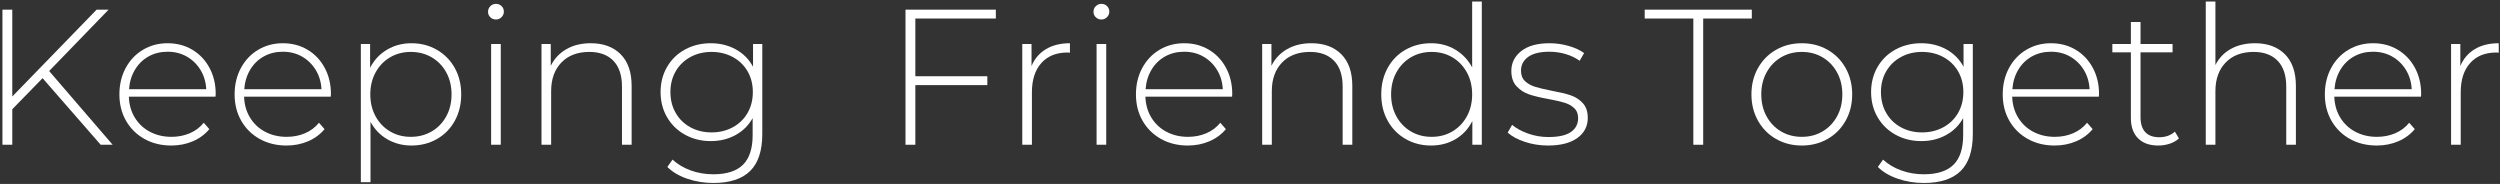
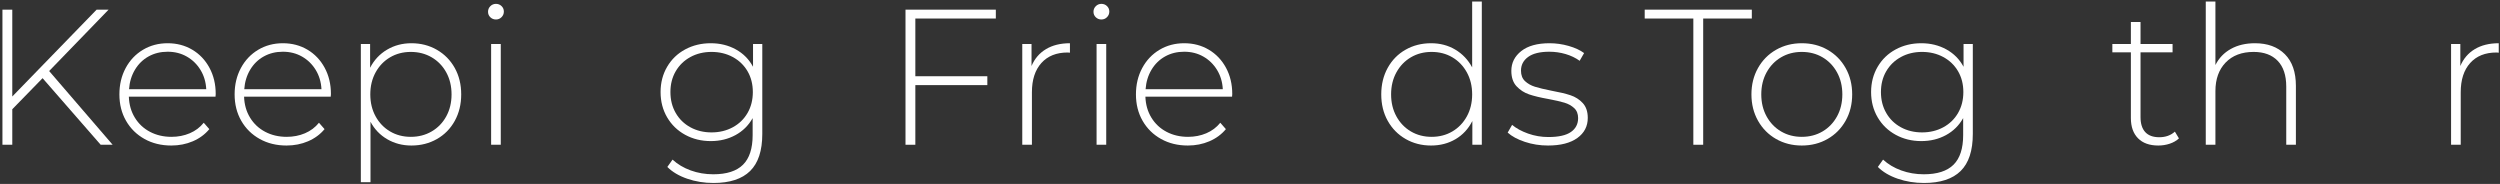
<svg xmlns="http://www.w3.org/2000/svg" width="829px" height="61px" viewBox="0 0 829 61" version="1.1">
  <rect x="0" y="0" width="829" height="61" fill="#333333" stroke="none" />
  <title>promo-catch_en</title>
  <g id="Page-1" stroke="none" stroke-width="1" fill="none" fill-rule="evenodd">
    <g id="Keeping-Friends-Toge" transform="translate(0.808, 0.512)" fill="#FFFFFF" fill-rule="nonzero">
      <polygon id="Path" points="13.312 25.408 3.264 35.712 3.264 47.488 0 47.488 0 2.688 3.264 2.688 3.264 31.488 31.232 2.688 35.2 2.688 15.488 23.04 36.544 47.488 32.576 47.488" />
      <path d="M70.656,31.552 L41.92,31.552 C42.005,34.155 42.667,36.469 43.904,38.496 C45.141,40.523 46.816,42.091 48.928,43.2 C51.04,44.309 53.419,44.864 56.064,44.864 C58.24,44.864 60.256,44.469 62.112,43.68 C63.968,42.891 65.515,41.728 66.752,40.192 L68.608,42.304 C67.157,44.053 65.333,45.397 63.136,46.336 C60.939,47.275 58.56,47.744 56,47.744 C52.672,47.744 49.707,47.019 47.104,45.568 C44.501,44.117 42.464,42.112 40.992,39.552 C39.52,36.992 38.784,34.069 38.784,30.784 C38.784,27.541 39.477,24.629 40.864,22.048 C42.251,19.467 44.16,17.451 46.592,16 C49.024,14.549 51.755,13.824 54.784,13.824 C57.813,13.824 60.533,14.539 62.944,15.968 C65.355,17.397 67.253,19.392 68.64,21.952 C70.027,24.512 70.72,27.413 70.72,30.656 L70.656,31.552 Z M54.784,16.64 C52.437,16.64 50.325,17.163 48.448,18.208 C46.571,19.253 45.067,20.725 43.936,22.624 C42.805,24.523 42.155,26.667 41.984,29.056 L67.584,29.056 C67.456,26.667 66.816,24.533 65.664,22.656 C64.512,20.779 62.997,19.307 61.12,18.24 C59.243,17.173 57.131,16.64 54.784,16.64 Z" id="Shape" />
      <path d="M108.864,31.552 L80.128,31.552 C80.213,34.155 80.875,36.469 82.112,38.496 C83.349,40.523 85.024,42.091 87.136,43.2 C89.248,44.309 91.627,44.864 94.272,44.864 C96.448,44.864 98.464,44.469 100.32,43.68 C102.176,42.891 103.723,41.728 104.96,40.192 L106.816,42.304 C105.365,44.053 103.541,45.397 101.344,46.336 C99.147,47.275 96.768,47.744 94.208,47.744 C90.88,47.744 87.915,47.019 85.312,45.568 C82.709,44.117 80.672,42.112 79.2,39.552 C77.728,36.992 76.992,34.069 76.992,30.784 C76.992,27.541 77.685,24.629 79.072,22.048 C80.459,19.467 82.368,17.451 84.8,16 C87.232,14.549 89.963,13.824 92.992,13.824 C96.021,13.824 98.741,14.539 101.152,15.968 C103.563,17.397 105.461,19.392 106.848,21.952 C108.235,24.512 108.928,27.413 108.928,30.656 L108.864,31.552 Z M92.992,16.64 C90.645,16.64 88.533,17.163 86.656,18.208 C84.779,19.253 83.275,20.725 82.144,22.624 C81.013,24.523 80.363,26.667 80.192,29.056 L105.792,29.056 C105.664,26.667 105.024,24.533 103.872,22.656 C102.72,20.779 101.205,19.307 99.328,18.24 C97.451,17.173 95.339,16.64 92.992,16.64 Z" id="Shape" />
      <path d="M135.616,13.824 C138.731,13.824 141.547,14.549 144.064,16 C146.581,17.451 148.555,19.456 149.984,22.016 C151.413,24.576 152.128,27.499 152.128,30.784 C152.128,34.069 151.413,37.003 149.984,39.584 C148.555,42.165 146.581,44.171 144.064,45.6 C141.547,47.029 138.731,47.744 135.616,47.744 C132.672,47.744 130.005,47.051 127.616,45.664 C125.227,44.277 123.371,42.347 122.048,39.872 L122.048,59.904 L118.848,59.904 L118.848,14.08 L121.92,14.08 L121.92,21.952 C123.243,19.392 125.109,17.397 127.52,15.968 C129.931,14.539 132.629,13.824 135.616,13.824 Z M135.424,44.864 C137.984,44.864 140.288,44.267 142.336,43.072 C144.384,41.877 145.995,40.213 147.168,38.08 C148.341,35.947 148.928,33.515 148.928,30.784 C148.928,28.053 148.341,25.621 147.168,23.488 C145.995,21.355 144.384,19.691 142.336,18.496 C140.288,17.301 137.984,16.704 135.424,16.704 C132.864,16.704 130.571,17.301 128.544,18.496 C126.517,19.691 124.917,21.355 123.744,23.488 C122.571,25.621 121.984,28.053 121.984,30.784 C121.984,33.515 122.571,35.947 123.744,38.08 C124.917,40.213 126.517,41.877 128.544,43.072 C130.571,44.267 132.864,44.864 135.424,44.864 Z" id="Shape" />
      <path d="M162.048,14.08 L165.248,14.08 L165.248,47.488 L162.048,47.488 L162.048,14.08 Z M163.648,5.952 C162.923,5.952 162.304,5.707 161.792,5.216 C161.28,4.725 161.024,4.117 161.024,3.392 C161.024,2.667 161.28,2.048 161.792,1.536 C162.304,1.024 162.923,0.768 163.648,0.768 C164.373,0.768 164.992,1.013 165.504,1.504 C166.016,1.995 166.272,2.603 166.272,3.328 C166.272,4.053 166.016,4.672 165.504,5.184 C164.992,5.696 164.373,5.952 163.648,5.952 Z" id="Shape" />
-       <path d="M195.072,13.824 C199.253,13.824 202.56,15.04 204.992,17.472 C207.424,19.904 208.64,23.403 208.64,27.968 L208.64,47.488 L205.44,47.488 L205.44,28.224 C205.44,24.469 204.491,21.611 202.592,19.648 C200.693,17.685 198.037,16.704 194.624,16.704 C190.699,16.704 187.605,17.877 185.344,20.224 C183.083,22.571 181.952,25.728 181.952,29.696 L181.952,47.488 L178.752,47.488 L178.752,14.08 L181.824,14.08 L181.824,21.312 C182.976,18.965 184.693,17.131 186.976,15.808 C189.259,14.485 191.957,13.824 195.072,13.824 Z" id="Path" />
      <path d="M251.968,14.08 L251.968,43.904 C251.968,49.451 250.624,53.547 247.936,56.192 C245.248,58.837 241.195,60.16 235.776,60.16 C232.704,60.16 229.803,59.691 227.072,58.752 C224.341,57.813 222.144,56.512 220.48,54.848 L222.208,52.416 C223.872,53.952 225.877,55.147 228.224,56 C230.571,56.853 233.067,57.28 235.712,57.28 C240.149,57.28 243.435,56.224 245.568,54.112 C247.701,52 248.768,48.725 248.768,44.288 L248.768,38.656 C247.403,41.088 245.504,42.965 243.072,44.288 C240.64,45.611 237.909,46.272 234.88,46.272 C231.765,46.272 228.939,45.579 226.4,44.192 C223.861,42.805 221.867,40.875 220.416,38.4 C218.965,35.925 218.24,33.131 218.24,30.016 C218.24,26.901 218.965,24.107 220.416,21.632 C221.867,19.157 223.861,17.237 226.4,15.872 C228.939,14.507 231.765,13.824 234.88,13.824 C237.952,13.824 240.725,14.507 243.2,15.872 C245.675,17.237 247.573,19.157 248.896,21.632 L248.896,14.08 L251.968,14.08 Z M235.136,43.392 C237.739,43.392 240.085,42.827 242.176,41.696 C244.267,40.565 245.899,38.987 247.072,36.96 C248.245,34.933 248.832,32.619 248.832,30.016 C248.832,27.413 248.245,25.109 247.072,23.104 C245.899,21.099 244.267,19.531 242.176,18.4 C240.085,17.269 237.739,16.704 235.136,16.704 C232.533,16.704 230.197,17.269 228.128,18.4 C226.059,19.531 224.437,21.099 223.264,23.104 C222.091,25.109 221.504,27.413 221.504,30.016 C221.504,32.619 222.091,34.933 223.264,36.96 C224.437,38.987 226.059,40.565 228.128,41.696 C230.197,42.827 232.533,43.392 235.136,43.392 Z" id="Shape" />
      <polygon id="Path" points="302.72 5.632 302.72 24.768 326.592 24.768 326.592 27.712 302.72 27.712 302.72 47.488 299.456 47.488 299.456 2.688 329.408 2.688 329.408 5.632" />
      <path d="M341.248,21.376 C342.272,18.944 343.872,17.077 346.048,15.776 C348.224,14.475 350.869,13.824 353.984,13.824 L353.984,16.96 L353.216,16.896 C349.504,16.896 346.603,18.059 344.512,20.384 C342.421,22.709 341.376,25.941 341.376,30.08 L341.376,47.488 L338.176,47.488 L338.176,14.08 L341.248,14.08 L341.248,21.376 Z" id="Path" />
      <path d="M362.816,14.08 L366.016,14.08 L366.016,47.488 L362.816,47.488 L362.816,14.08 Z M364.416,5.952 C363.691,5.952 363.072,5.707 362.56,5.216 C362.048,4.725 361.792,4.117 361.792,3.392 C361.792,2.667 362.048,2.048 362.56,1.536 C363.072,1.024 363.691,0.768 364.416,0.768 C365.141,0.768 365.76,1.013 366.272,1.504 C366.784,1.995 367.04,2.603 367.04,3.328 C367.04,4.053 366.784,4.672 366.272,5.184 C365.76,5.696 365.141,5.952 364.416,5.952 Z" id="Shape" />
      <path d="M407.744,31.552 L379.008,31.552 C379.093,34.155 379.755,36.469 380.992,38.496 C382.229,40.523 383.904,42.091 386.016,43.2 C388.128,44.309 390.507,44.864 393.152,44.864 C395.328,44.864 397.344,44.469 399.2,43.68 C401.056,42.891 402.603,41.728 403.84,40.192 L405.696,42.304 C404.245,44.053 402.421,45.397 400.224,46.336 C398.027,47.275 395.648,47.744 393.088,47.744 C389.76,47.744 386.795,47.019 384.192,45.568 C381.589,44.117 379.552,42.112 378.08,39.552 C376.608,36.992 375.872,34.069 375.872,30.784 C375.872,27.541 376.565,24.629 377.952,22.048 C379.339,19.467 381.248,17.451 383.68,16 C386.112,14.549 388.843,13.824 391.872,13.824 C394.901,13.824 397.621,14.539 400.032,15.968 C402.443,17.397 404.341,19.392 405.728,21.952 C407.115,24.512 407.808,27.413 407.808,30.656 L407.744,31.552 Z M391.872,16.64 C389.525,16.64 387.413,17.163 385.536,18.208 C383.659,19.253 382.155,20.725 381.024,22.624 C379.893,24.523 379.243,26.667 379.072,29.056 L404.672,29.056 C404.544,26.667 403.904,24.533 402.752,22.656 C401.6,20.779 400.085,19.307 398.208,18.24 C396.331,17.173 394.219,16.64 391.872,16.64 Z" id="Shape" />
-       <path d="M434.048,13.824 C438.229,13.824 441.536,15.04 443.968,17.472 C446.4,19.904 447.616,23.403 447.616,27.968 L447.616,47.488 L444.416,47.488 L444.416,28.224 C444.416,24.469 443.467,21.611 441.568,19.648 C439.669,17.685 437.013,16.704 433.6,16.704 C429.675,16.704 426.581,17.877 424.32,20.224 C422.059,22.571 420.928,25.728 420.928,29.696 L420.928,47.488 L417.728,47.488 L417.728,14.08 L420.8,14.08 L420.8,21.312 C421.952,18.965 423.669,17.131 425.952,15.808 C428.235,14.485 430.933,13.824 434.048,13.824 Z" id="Path" />
      <path d="M490.56,0 L490.56,47.488 L487.424,47.488 L487.424,39.616 C486.101,42.219 484.245,44.224 481.856,45.632 C479.467,47.04 476.757,47.744 473.728,47.744 C470.613,47.744 467.797,47.019 465.28,45.568 C462.763,44.117 460.789,42.112 459.36,39.552 C457.931,36.992 457.216,34.069 457.216,30.784 C457.216,27.499 457.931,24.565 459.36,21.984 C460.789,19.403 462.763,17.397 465.28,15.968 C467.797,14.539 470.613,13.824 473.728,13.824 C476.715,13.824 479.392,14.528 481.76,15.936 C484.128,17.344 485.995,19.307 487.36,21.824 L487.36,0 L490.56,0 Z M473.92,44.864 C476.48,44.864 478.773,44.267 480.8,43.072 C482.827,41.877 484.427,40.213 485.6,38.08 C486.773,35.947 487.36,33.515 487.36,30.784 C487.36,28.053 486.773,25.621 485.6,23.488 C484.427,21.355 482.827,19.691 480.8,18.496 C478.773,17.301 476.48,16.704 473.92,16.704 C471.36,16.704 469.067,17.301 467.04,18.496 C465.013,19.691 463.413,21.355 462.24,23.488 C461.067,25.621 460.48,28.053 460.48,30.784 C460.48,33.515 461.067,35.947 462.24,38.08 C463.413,40.213 465.013,41.877 467.04,43.072 C469.067,44.267 471.36,44.864 473.92,44.864 Z" id="Shape" />
      <path d="M512.512,47.744 C509.824,47.744 507.264,47.339 504.832,46.528 C502.4,45.717 500.501,44.693 499.136,43.456 L500.608,40.896 C501.973,42.048 503.733,43.008 505.888,43.776 C508.043,44.544 510.293,44.928 512.64,44.928 C516.011,44.928 518.496,44.373 520.096,43.264 C521.696,42.155 522.496,40.619 522.496,38.656 C522.496,37.248 522.059,36.139 521.184,35.328 C520.309,34.517 519.232,33.92 517.952,33.536 C516.672,33.152 514.901,32.747 512.64,32.32 C509.995,31.851 507.861,31.339 506.24,30.784 C504.619,30.229 503.232,29.333 502.08,28.096 C500.928,26.859 500.352,25.152 500.352,22.976 C500.352,20.331 501.451,18.144 503.648,16.416 C505.845,14.688 508.971,13.824 513.024,13.824 C515.157,13.824 517.269,14.123 519.36,14.72 C521.451,15.317 523.157,16.107 524.48,17.088 L523.008,19.648 C521.643,18.667 520.085,17.92 518.336,17.408 C516.587,16.896 514.795,16.64 512.96,16.64 C509.845,16.64 507.499,17.216 505.92,18.368 C504.341,19.52 503.552,21.035 503.552,22.912 C503.552,24.405 504,25.568 504.896,26.4 C505.792,27.232 506.891,27.851 508.192,28.256 C509.493,28.661 511.317,29.099 513.664,29.568 C516.267,30.037 518.368,30.539 519.968,31.072 C521.568,31.605 522.923,32.469 524.032,33.664 C525.141,34.859 525.696,36.501 525.696,38.592 C525.696,41.365 524.544,43.584 522.24,45.248 C519.936,46.912 516.693,47.744 512.512,47.744 Z" id="Path" />
      <polygon id="Path" points="560.704 5.632 544.576 5.632 544.576 2.688 580.096 2.688 580.096 5.632 563.968 5.632 563.968 47.488 560.704 47.488" />
      <path d="M596.672,47.744 C593.515,47.744 590.667,47.019 588.128,45.568 C585.589,44.117 583.595,42.101 582.144,39.52 C580.693,36.939 579.968,34.027 579.968,30.784 C579.968,27.541 580.693,24.629 582.144,22.048 C583.595,19.467 585.589,17.451 588.128,16 C590.667,14.549 593.515,13.824 596.672,13.824 C599.829,13.824 602.677,14.549 605.216,16 C607.755,17.451 609.749,19.467 611.2,22.048 C612.651,24.629 613.376,27.541 613.376,30.784 C613.376,34.027 612.651,36.939 611.2,39.52 C609.749,42.101 607.755,44.117 605.216,45.568 C602.677,47.019 599.829,47.744 596.672,47.744 Z M596.672,44.864 C599.232,44.864 601.525,44.267 603.552,43.072 C605.579,41.877 607.179,40.213 608.352,38.08 C609.525,35.947 610.112,33.515 610.112,30.784 C610.112,28.053 609.525,25.621 608.352,23.488 C607.179,21.355 605.579,19.691 603.552,18.496 C601.525,17.301 599.232,16.704 596.672,16.704 C594.112,16.704 591.819,17.301 589.792,18.496 C587.765,19.691 586.165,21.355 584.992,23.488 C583.819,25.621 583.232,28.053 583.232,30.784 C583.232,33.515 583.819,35.947 584.992,38.08 C586.165,40.213 587.765,41.877 589.792,43.072 C591.819,44.267 594.112,44.864 596.672,44.864 Z" id="Shape" />
      <path d="M653.376,14.08 L653.376,43.904 C653.376,49.451 652.032,53.547 649.344,56.192 C646.656,58.837 642.603,60.16 637.184,60.16 C634.112,60.16 631.211,59.691 628.48,58.752 C625.749,57.813 623.552,56.512 621.888,54.848 L623.616,52.416 C625.28,53.952 627.285,55.147 629.632,56 C631.979,56.853 634.475,57.28 637.12,57.28 C641.557,57.28 644.843,56.224 646.976,54.112 C649.109,52 650.176,48.725 650.176,44.288 L650.176,38.656 C648.811,41.088 646.912,42.965 644.48,44.288 C642.048,45.611 639.317,46.272 636.288,46.272 C633.173,46.272 630.347,45.579 627.808,44.192 C625.269,42.805 623.275,40.875 621.824,38.4 C620.373,35.925 619.648,33.131 619.648,30.016 C619.648,26.901 620.373,24.107 621.824,21.632 C623.275,19.157 625.269,17.237 627.808,15.872 C630.347,14.507 633.173,13.824 636.288,13.824 C639.36,13.824 642.133,14.507 644.608,15.872 C647.083,17.237 648.981,19.157 650.304,21.632 L650.304,14.08 L653.376,14.08 Z M636.544,43.392 C639.147,43.392 641.493,42.827 643.584,41.696 C645.675,40.565 647.307,38.987 648.48,36.96 C649.653,34.933 650.24,32.619 650.24,30.016 C650.24,27.413 649.653,25.109 648.48,23.104 C647.307,21.099 645.675,19.531 643.584,18.4 C641.493,17.269 639.147,16.704 636.544,16.704 C633.941,16.704 631.605,17.269 629.536,18.4 C627.467,19.531 625.845,21.099 624.672,23.104 C623.499,25.109 622.912,27.413 622.912,30.016 C622.912,32.619 623.499,34.933 624.672,36.96 C625.845,38.987 627.467,40.565 629.536,41.696 C631.605,42.827 633.941,43.392 636.544,43.392 Z" id="Shape" />
-       <path d="M695.168,31.552 L666.432,31.552 C666.517,34.155 667.179,36.469 668.416,38.496 C669.653,40.523 671.328,42.091 673.44,43.2 C675.552,44.309 677.931,44.864 680.576,44.864 C682.752,44.864 684.768,44.469 686.624,43.68 C688.48,42.891 690.027,41.728 691.264,40.192 L693.12,42.304 C691.669,44.053 689.845,45.397 687.648,46.336 C685.451,47.275 683.072,47.744 680.512,47.744 C677.184,47.744 674.219,47.019 671.616,45.568 C669.013,44.117 666.976,42.112 665.504,39.552 C664.032,36.992 663.296,34.069 663.296,30.784 C663.296,27.541 663.989,24.629 665.376,22.048 C666.763,19.467 668.672,17.451 671.104,16 C673.536,14.549 676.267,13.824 679.296,13.824 C682.325,13.824 685.045,14.539 687.456,15.968 C689.867,17.397 691.765,19.392 693.152,21.952 C694.539,24.512 695.232,27.413 695.232,30.656 L695.168,31.552 Z M679.296,16.64 C676.949,16.64 674.837,17.163 672.96,18.208 C671.083,19.253 669.579,20.725 668.448,22.624 C667.317,24.523 666.667,26.667 666.496,29.056 L692.096,29.056 C691.968,26.667 691.328,24.533 690.176,22.656 C689.024,20.779 687.509,19.307 685.632,18.24 C683.755,17.173 681.643,16.64 679.296,16.64 Z" id="Shape" />
      <path d="M721.728,45.376 C720.917,46.144 719.904,46.731 718.688,47.136 C717.472,47.541 716.203,47.744 714.88,47.744 C711.979,47.744 709.739,46.944 708.16,45.344 C706.581,43.744 705.792,41.515 705.792,38.656 L705.792,16.832 L699.648,16.832 L699.648,14.08 L705.792,14.08 L705.792,6.784 L708.992,6.784 L708.992,14.08 L719.616,14.08 L719.616,16.832 L708.992,16.832 L708.992,38.336 C708.992,40.512 709.515,42.165 710.56,43.296 C711.605,44.427 713.152,44.992 715.2,44.992 C717.291,44.992 719.019,44.373 720.384,43.136 L721.728,45.376 Z" id="Path" />
      <path d="M746.944,13.824 C751.125,13.824 754.432,15.04 756.864,17.472 C759.296,19.904 760.512,23.403 760.512,27.968 L760.512,47.488 L757.312,47.488 L757.312,28.224 C757.312,24.469 756.363,21.611 754.464,19.648 C752.565,17.685 749.909,16.704 746.496,16.704 C742.571,16.704 739.477,17.877 737.216,20.224 C734.955,22.571 733.824,25.728 733.824,29.696 L733.824,47.488 L730.624,47.488 L730.624,0 L733.824,0 L733.824,21.056 C734.976,18.752 736.683,16.971 738.944,15.712 C741.205,14.453 743.872,13.824 746.944,13.824 Z" id="Path" />
-       <path d="M801.984,31.552 L773.248,31.552 C773.333,34.155 773.995,36.469 775.232,38.496 C776.469,40.523 778.144,42.091 780.256,43.2 C782.368,44.309 784.747,44.864 787.392,44.864 C789.568,44.864 791.584,44.469 793.44,43.68 C795.296,42.891 796.843,41.728 798.08,40.192 L799.936,42.304 C798.485,44.053 796.661,45.397 794.464,46.336 C792.267,47.275 789.888,47.744 787.328,47.744 C784,47.744 781.035,47.019 778.432,45.568 C775.829,44.117 773.792,42.112 772.32,39.552 C770.848,36.992 770.112,34.069 770.112,30.784 C770.112,27.541 770.805,24.629 772.192,22.048 C773.579,19.467 775.488,17.451 777.92,16 C780.352,14.549 783.083,13.824 786.112,13.824 C789.141,13.824 791.861,14.539 794.272,15.968 C796.683,17.397 798.581,19.392 799.968,21.952 C801.355,24.512 802.048,27.413 802.048,30.656 L801.984,31.552 Z M786.112,16.64 C783.765,16.64 781.653,17.163 779.776,18.208 C777.899,19.253 776.395,20.725 775.264,22.624 C774.133,24.523 773.483,26.667 773.312,29.056 L798.912,29.056 C798.784,26.667 798.144,24.533 796.992,22.656 C795.84,20.779 794.325,19.307 792.448,18.24 C790.571,17.173 788.459,16.64 786.112,16.64 Z" id="Shape" />
      <path d="M815.04,21.376 C816.064,18.944 817.664,17.077 819.84,15.776 C822.016,14.475 824.661,13.824 827.776,13.824 L827.776,16.96 L827.008,16.896 C823.296,16.896 820.395,18.059 818.304,20.384 C816.213,22.709 815.168,25.941 815.168,30.08 L815.168,47.488 L811.968,47.488 L811.968,14.08 L815.04,14.08 L815.04,21.376 Z" id="Path" />
    </g>
  </g>
</svg>